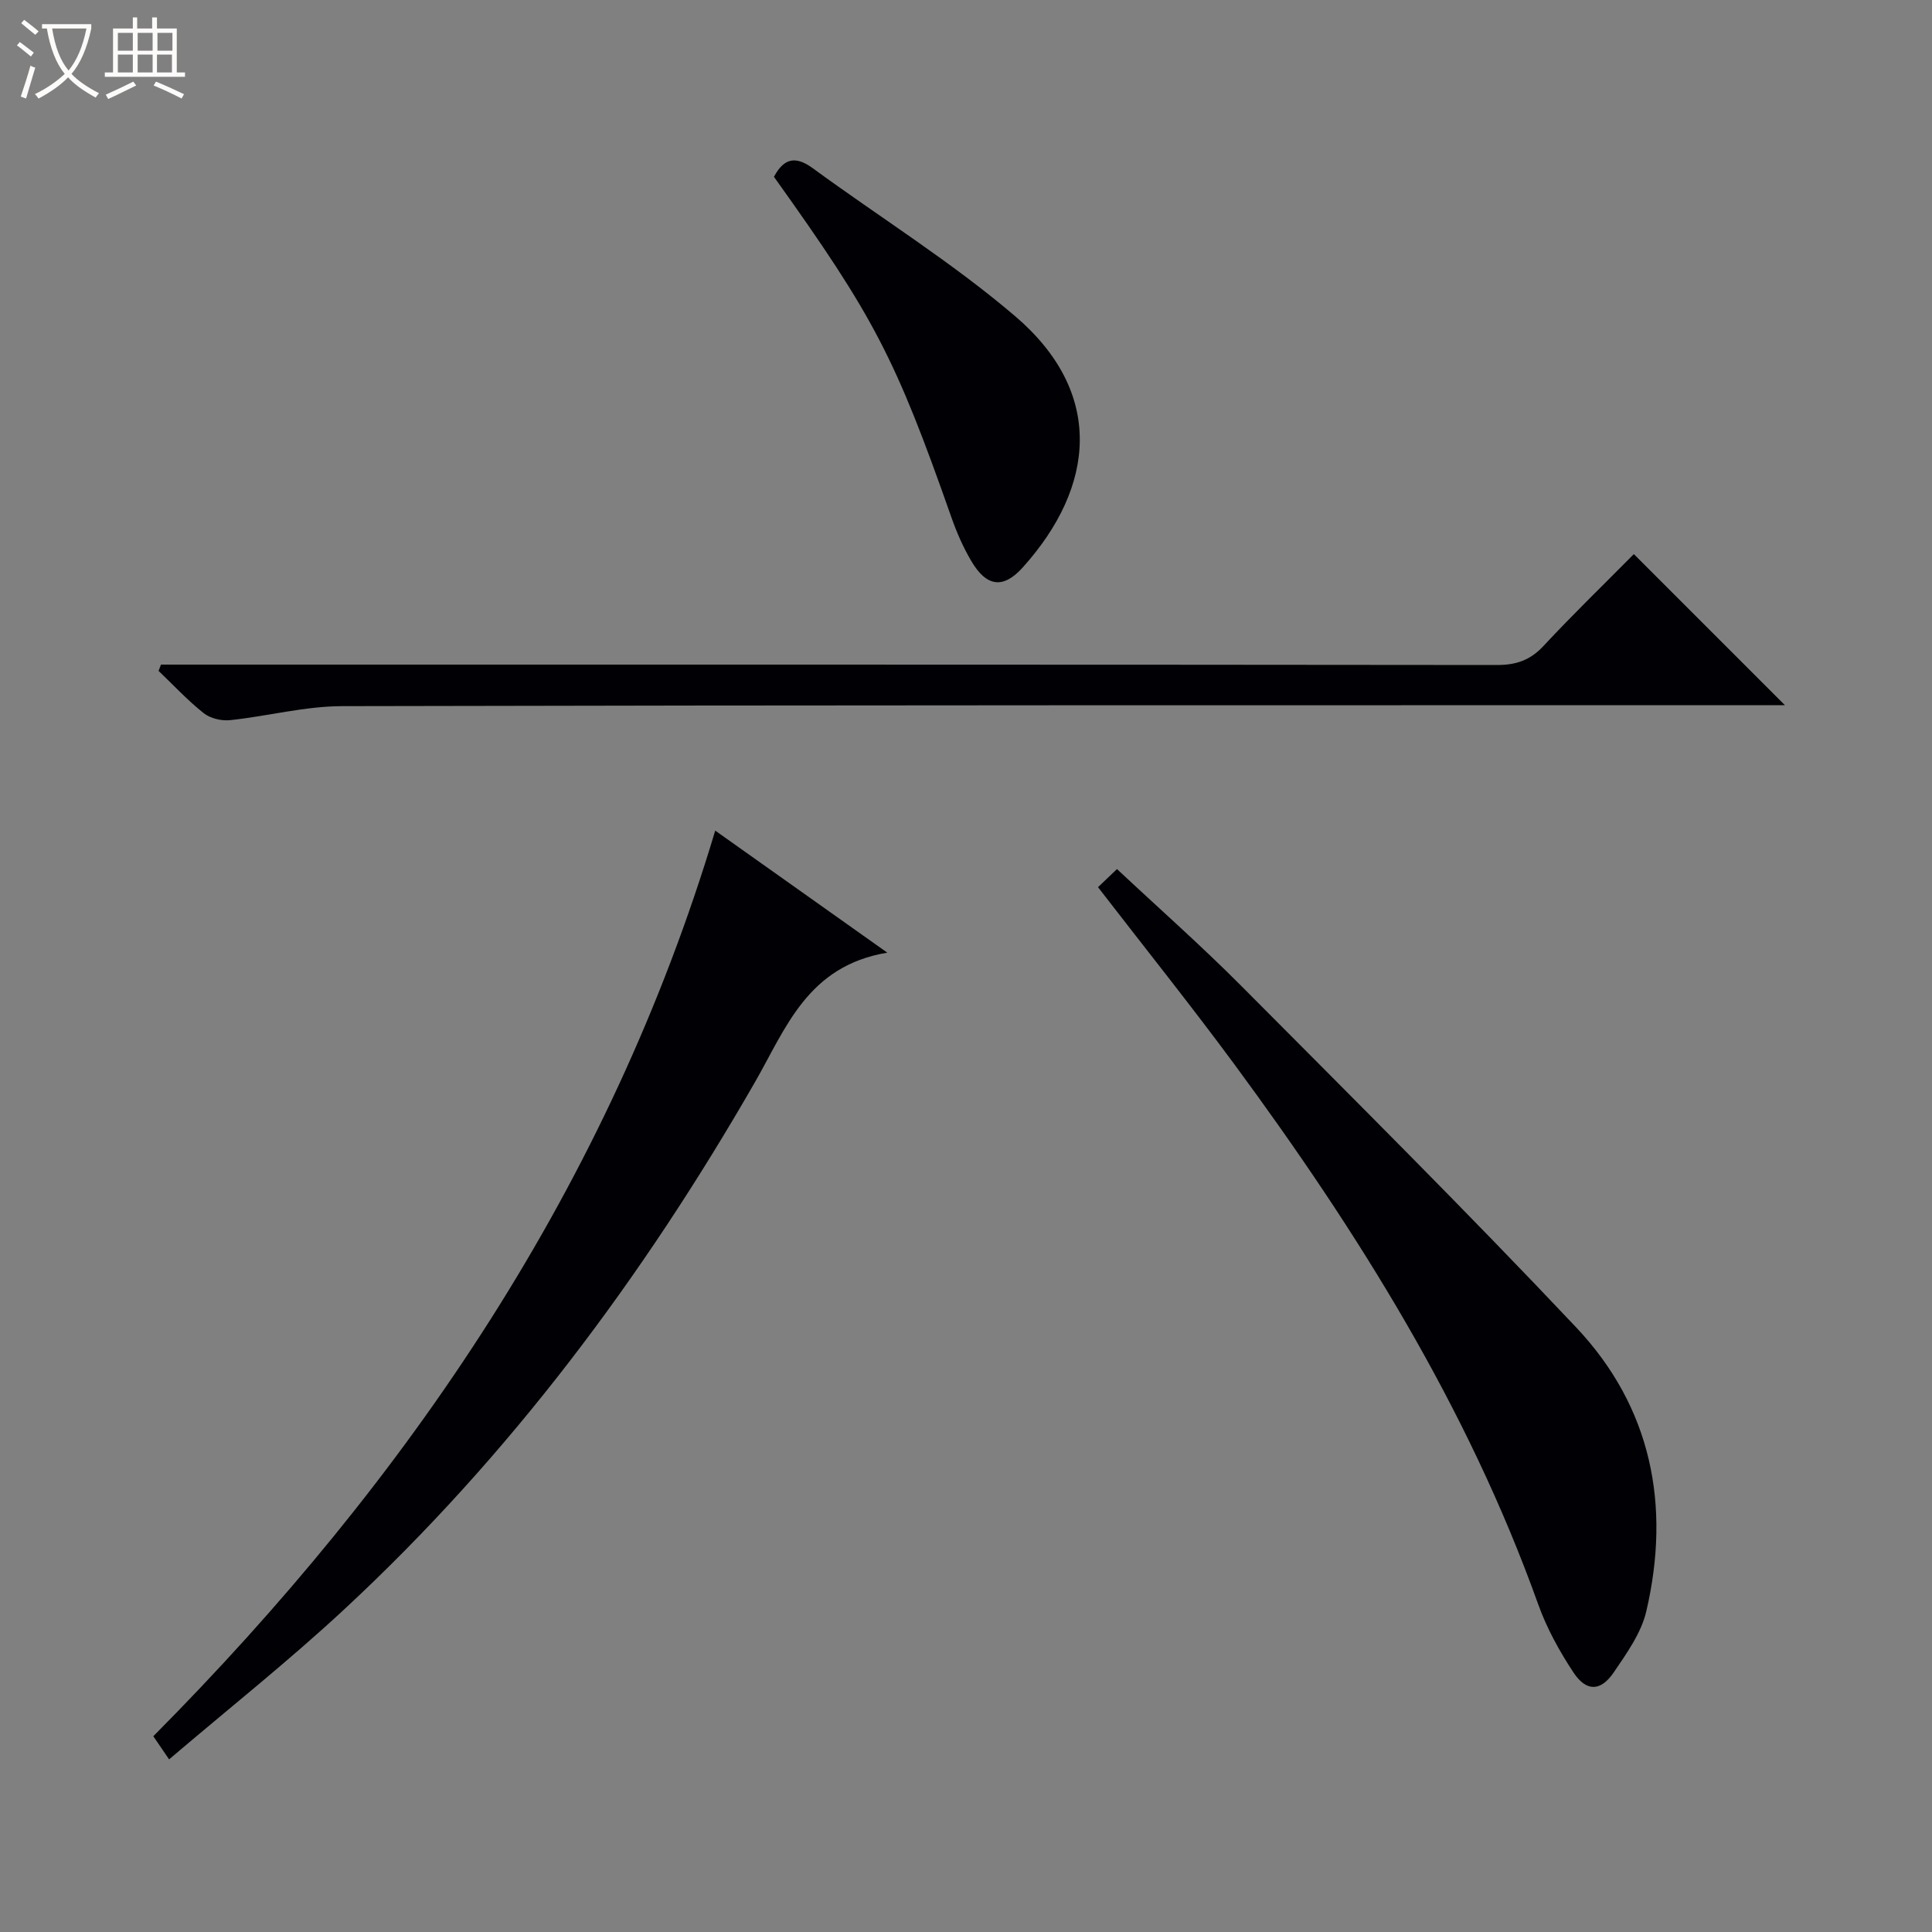
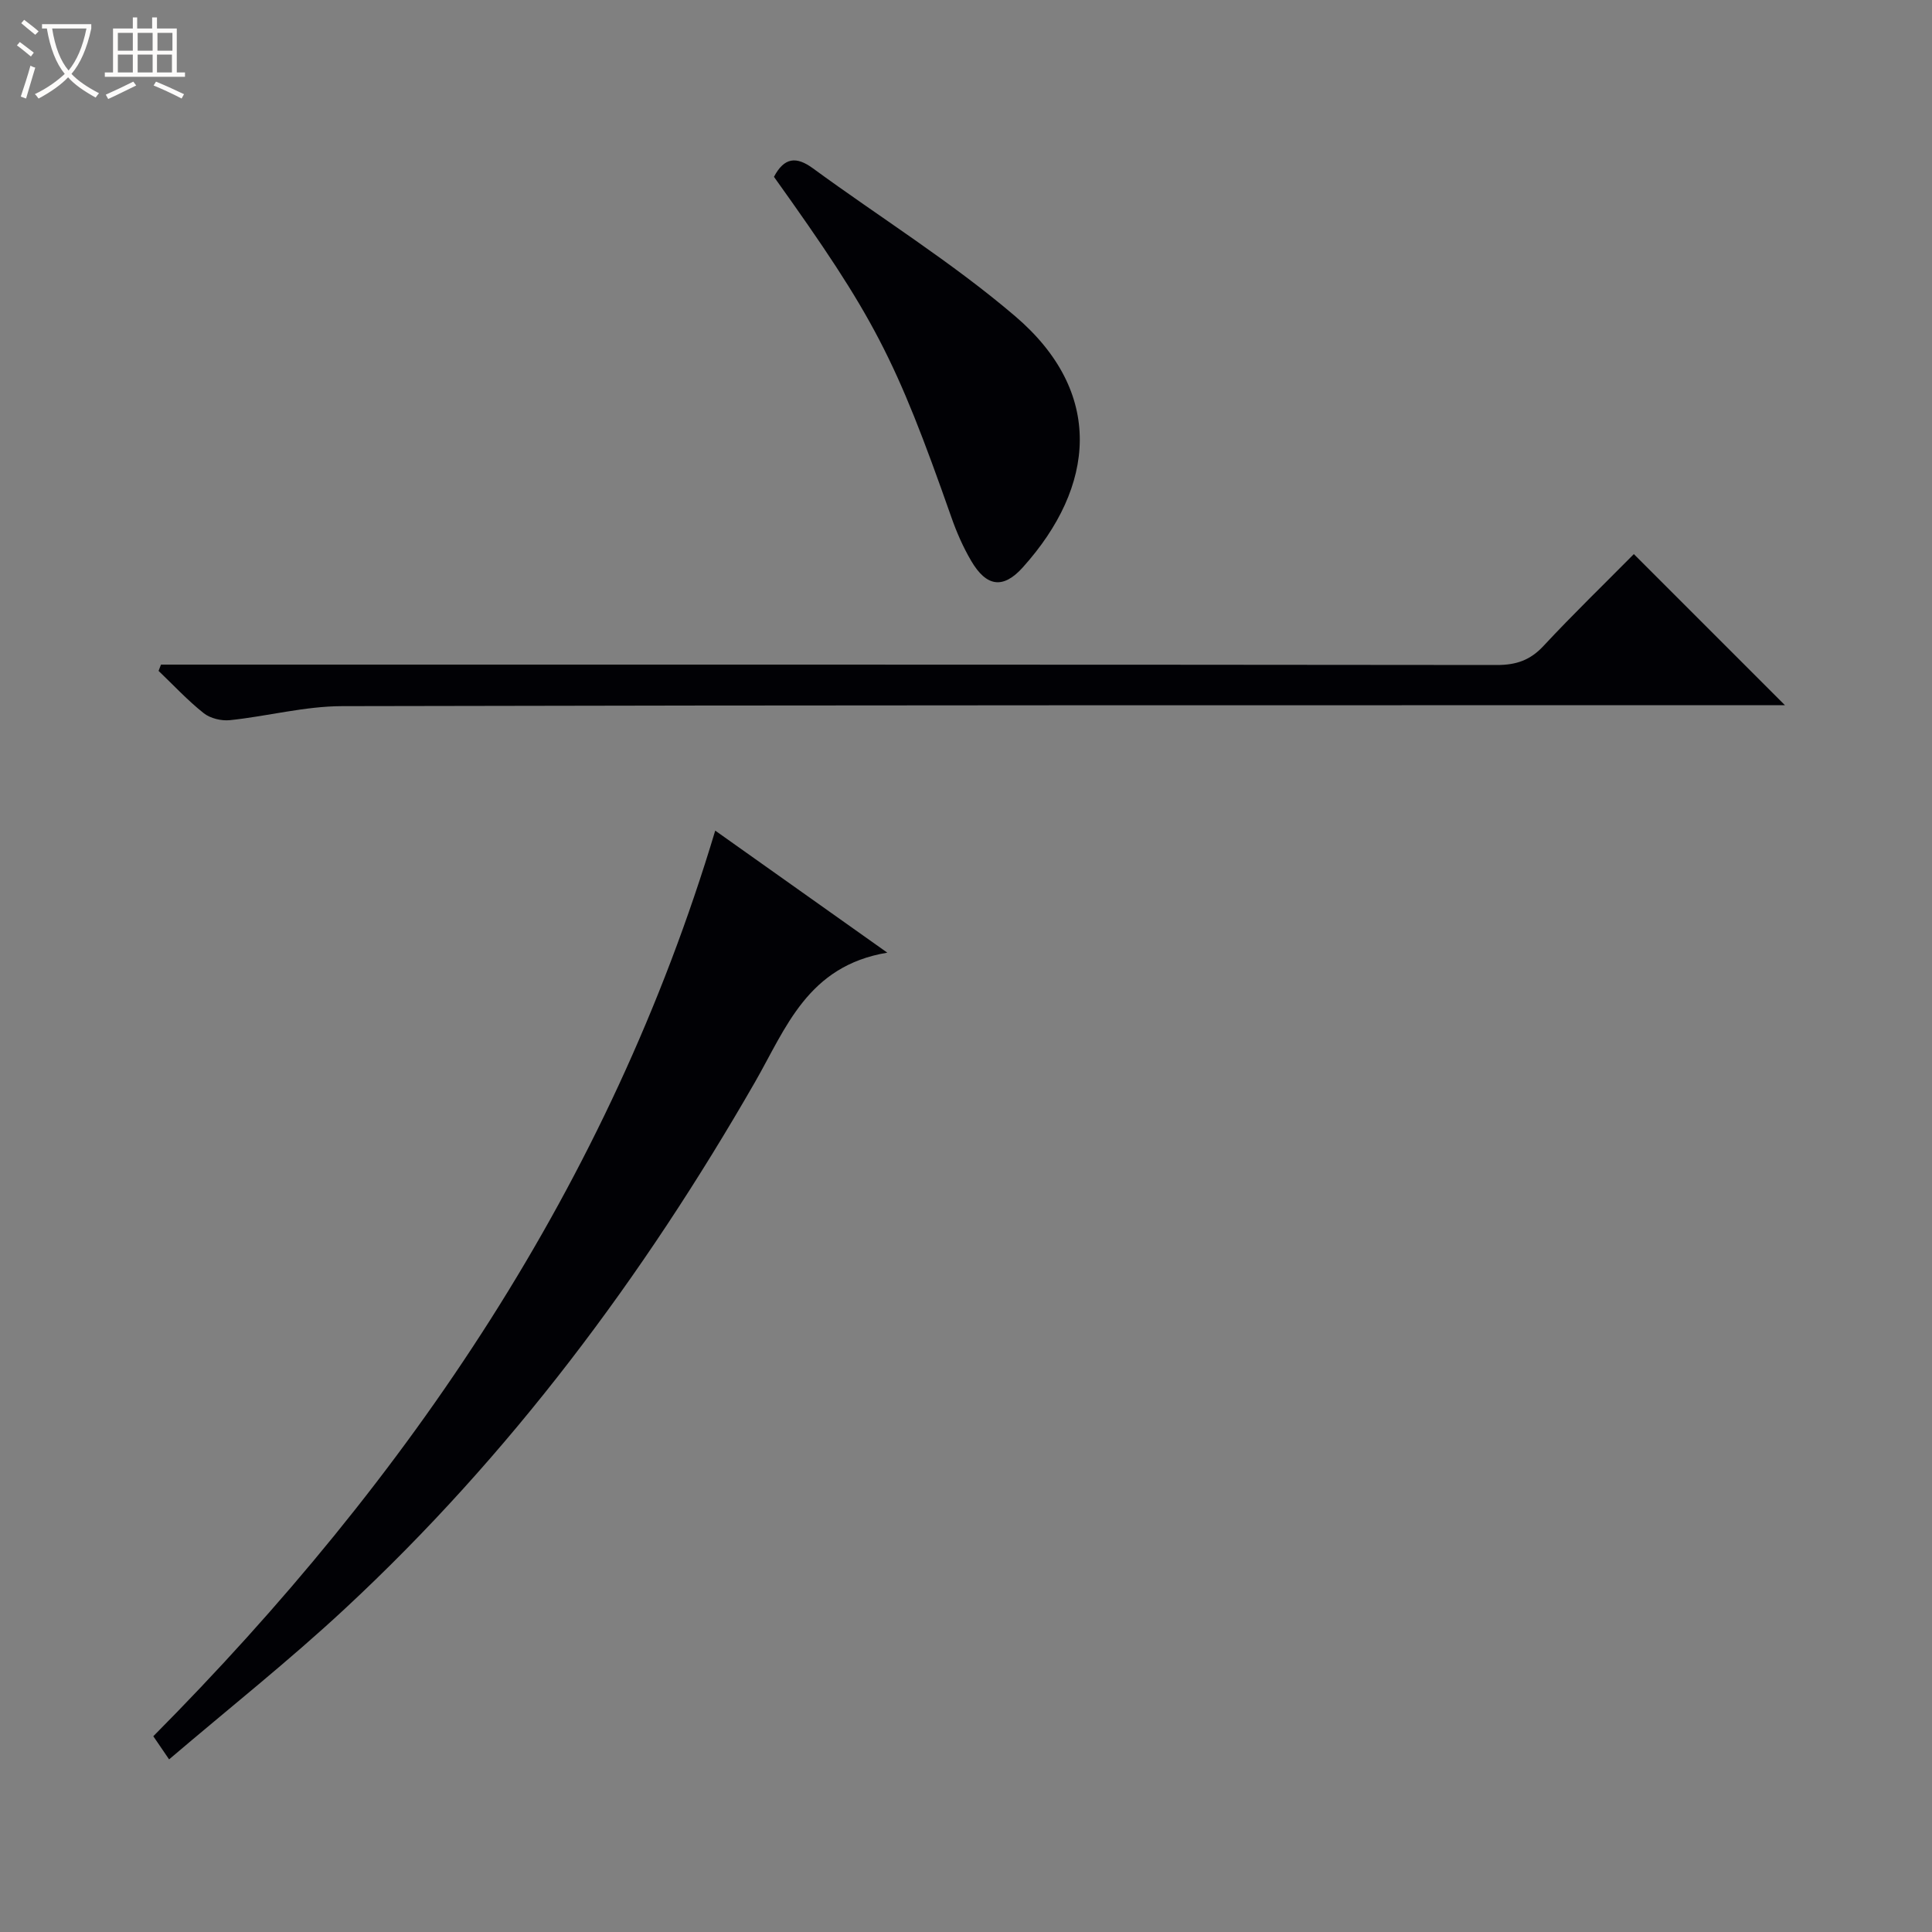
<svg xmlns="http://www.w3.org/2000/svg" enable-background="new 0 0 400 400" viewBox="0 0 400 400">
  <rect x="0" y="0" width="400" height="400" fill="#808080" stroke="none" />
  <path d="m6.4 11.7c-1-.8-1.9-1.6-2.9-2.3l.6-.7c.9.7 1.9 1.4 2.9 2.2zm-2.1 8.3c.7-2.1 1.4-4.2 2-6.4.2.1.6.3 1 .4-.7 2.3-1.3 4.4-1.9 6.4zm3-12.8c-1.1-.9-2.1-1.7-2.9-2.4l.6-.7c1 .8 2 1.5 3 2.4zm1.4-1.3v-.9h10.2v.9c-.9 4.2-2.3 7.3-4.1 9.4 1.3 1.4 3.2 2.7 5.7 4-.2.2-.4.5-.7.9-2.5-1.4-4.4-2.7-5.7-4.2-1.4 1.5-3.5 3-6.1 4.4 0 0 0 0-.1-.1-.3-.4-.5-.7-.7-.8 2.7-1.3 4.7-2.8 6.2-4.2-1.8-2.2-3-5.3-3.7-9.4zm9.2 0h-7.1c.6 3.8 1.7 6.7 3.4 8.7 1.7-2.1 2.9-4.8 3.7-8.7z" fill="#fcfbfa" />
  <path d="m31.6 3.6h.9v2.3h4.1v9.1h1.7v.9h-16.6v-.9h1.7v-9.1h4.1v-2.3h.9v2.3h3.1v-2.3zm-4 13.3.6.8c-1.9.9-3.8 1.9-5.8 2.8-.2-.3-.3-.6-.5-.9 2-.9 3.9-1.8 5.7-2.7zm-3.2-10.1v3.7h3.1v-3.7zm0 4.5v3.7h3.1v-3.7zm4.1-4.5v3.7h3.1v-3.7zm0 4.5v3.7h3.1v-3.7zm9.1 9.1c-2.1-1.1-4.1-2-5.8-2.7l.5-.8c2.2.9 4.1 1.8 5.8 2.6zm-1.9-13.6h-3.1v3.7h3.1zm-3.2 4.5v3.7h3.1v-3.7z" fill="#fcfbfa" />
  <g fill="#010105">
    <path d="m35.01 364.26c-1.53-2.24-2.26-3.32-3.27-4.79 53.05-53.46 94.38-114.23 116.34-187.5 11.7 8.3 22.9 16.24 35.63 25.27-16.5 2.73-20.99 15.63-27.37 26.75-23.18 40.36-50.76 77.33-84.93 109.08-11.53 10.73-23.92 20.55-36.4 31.19z" />
-     <path d="m227.33 183.68c1.38-1.32 2.45-2.33 3.93-3.75 8.69 8.14 17.52 15.93 25.81 24.27 23.25 23.38 46.63 46.64 69.25 70.61 15.61 16.54 19.64 36.86 14.53 58.79-1.05 4.51-4.06 8.7-6.74 12.65-2.71 3.98-5.68 4.03-8.34.02-2.9-4.39-5.52-9.14-7.29-14.08-14.62-40.85-37.34-77.13-62.89-111.8-9.08-12.31-18.65-24.25-28.26-36.71z" />
    <path d="m338.27 114.72c10.74 10.74 20.83 20.82 31.28 31.28-1.97 0-3.89 0-5.8 0-97.65.02-195.3-.03-292.95.2-7.72.02-15.42 2.09-23.17 2.9-1.78.19-4.09-.36-5.46-1.45-3.33-2.64-6.25-5.8-9.34-8.75.17-.43.34-.87.5-1.3h6.19c90.15 0 180.3-.02 270.45.08 3.98 0 6.87-1.01 9.6-3.95 6.12-6.57 12.57-12.81 18.7-19.01z" />
    <path d="m160.24 36.61c2.14-4.06 4.65-4.27 8.08-1.75 13.95 10.21 28.74 19.41 41.84 30.59 18.53 15.81 16.67 35.27 1.59 52.03-4.06 4.52-7.52 4.02-10.67-1.35-1.67-2.84-3.02-5.92-4.11-9.04-11.6-33.01-15.96-41.43-36.73-70.48z" />
  </g>
</svg>